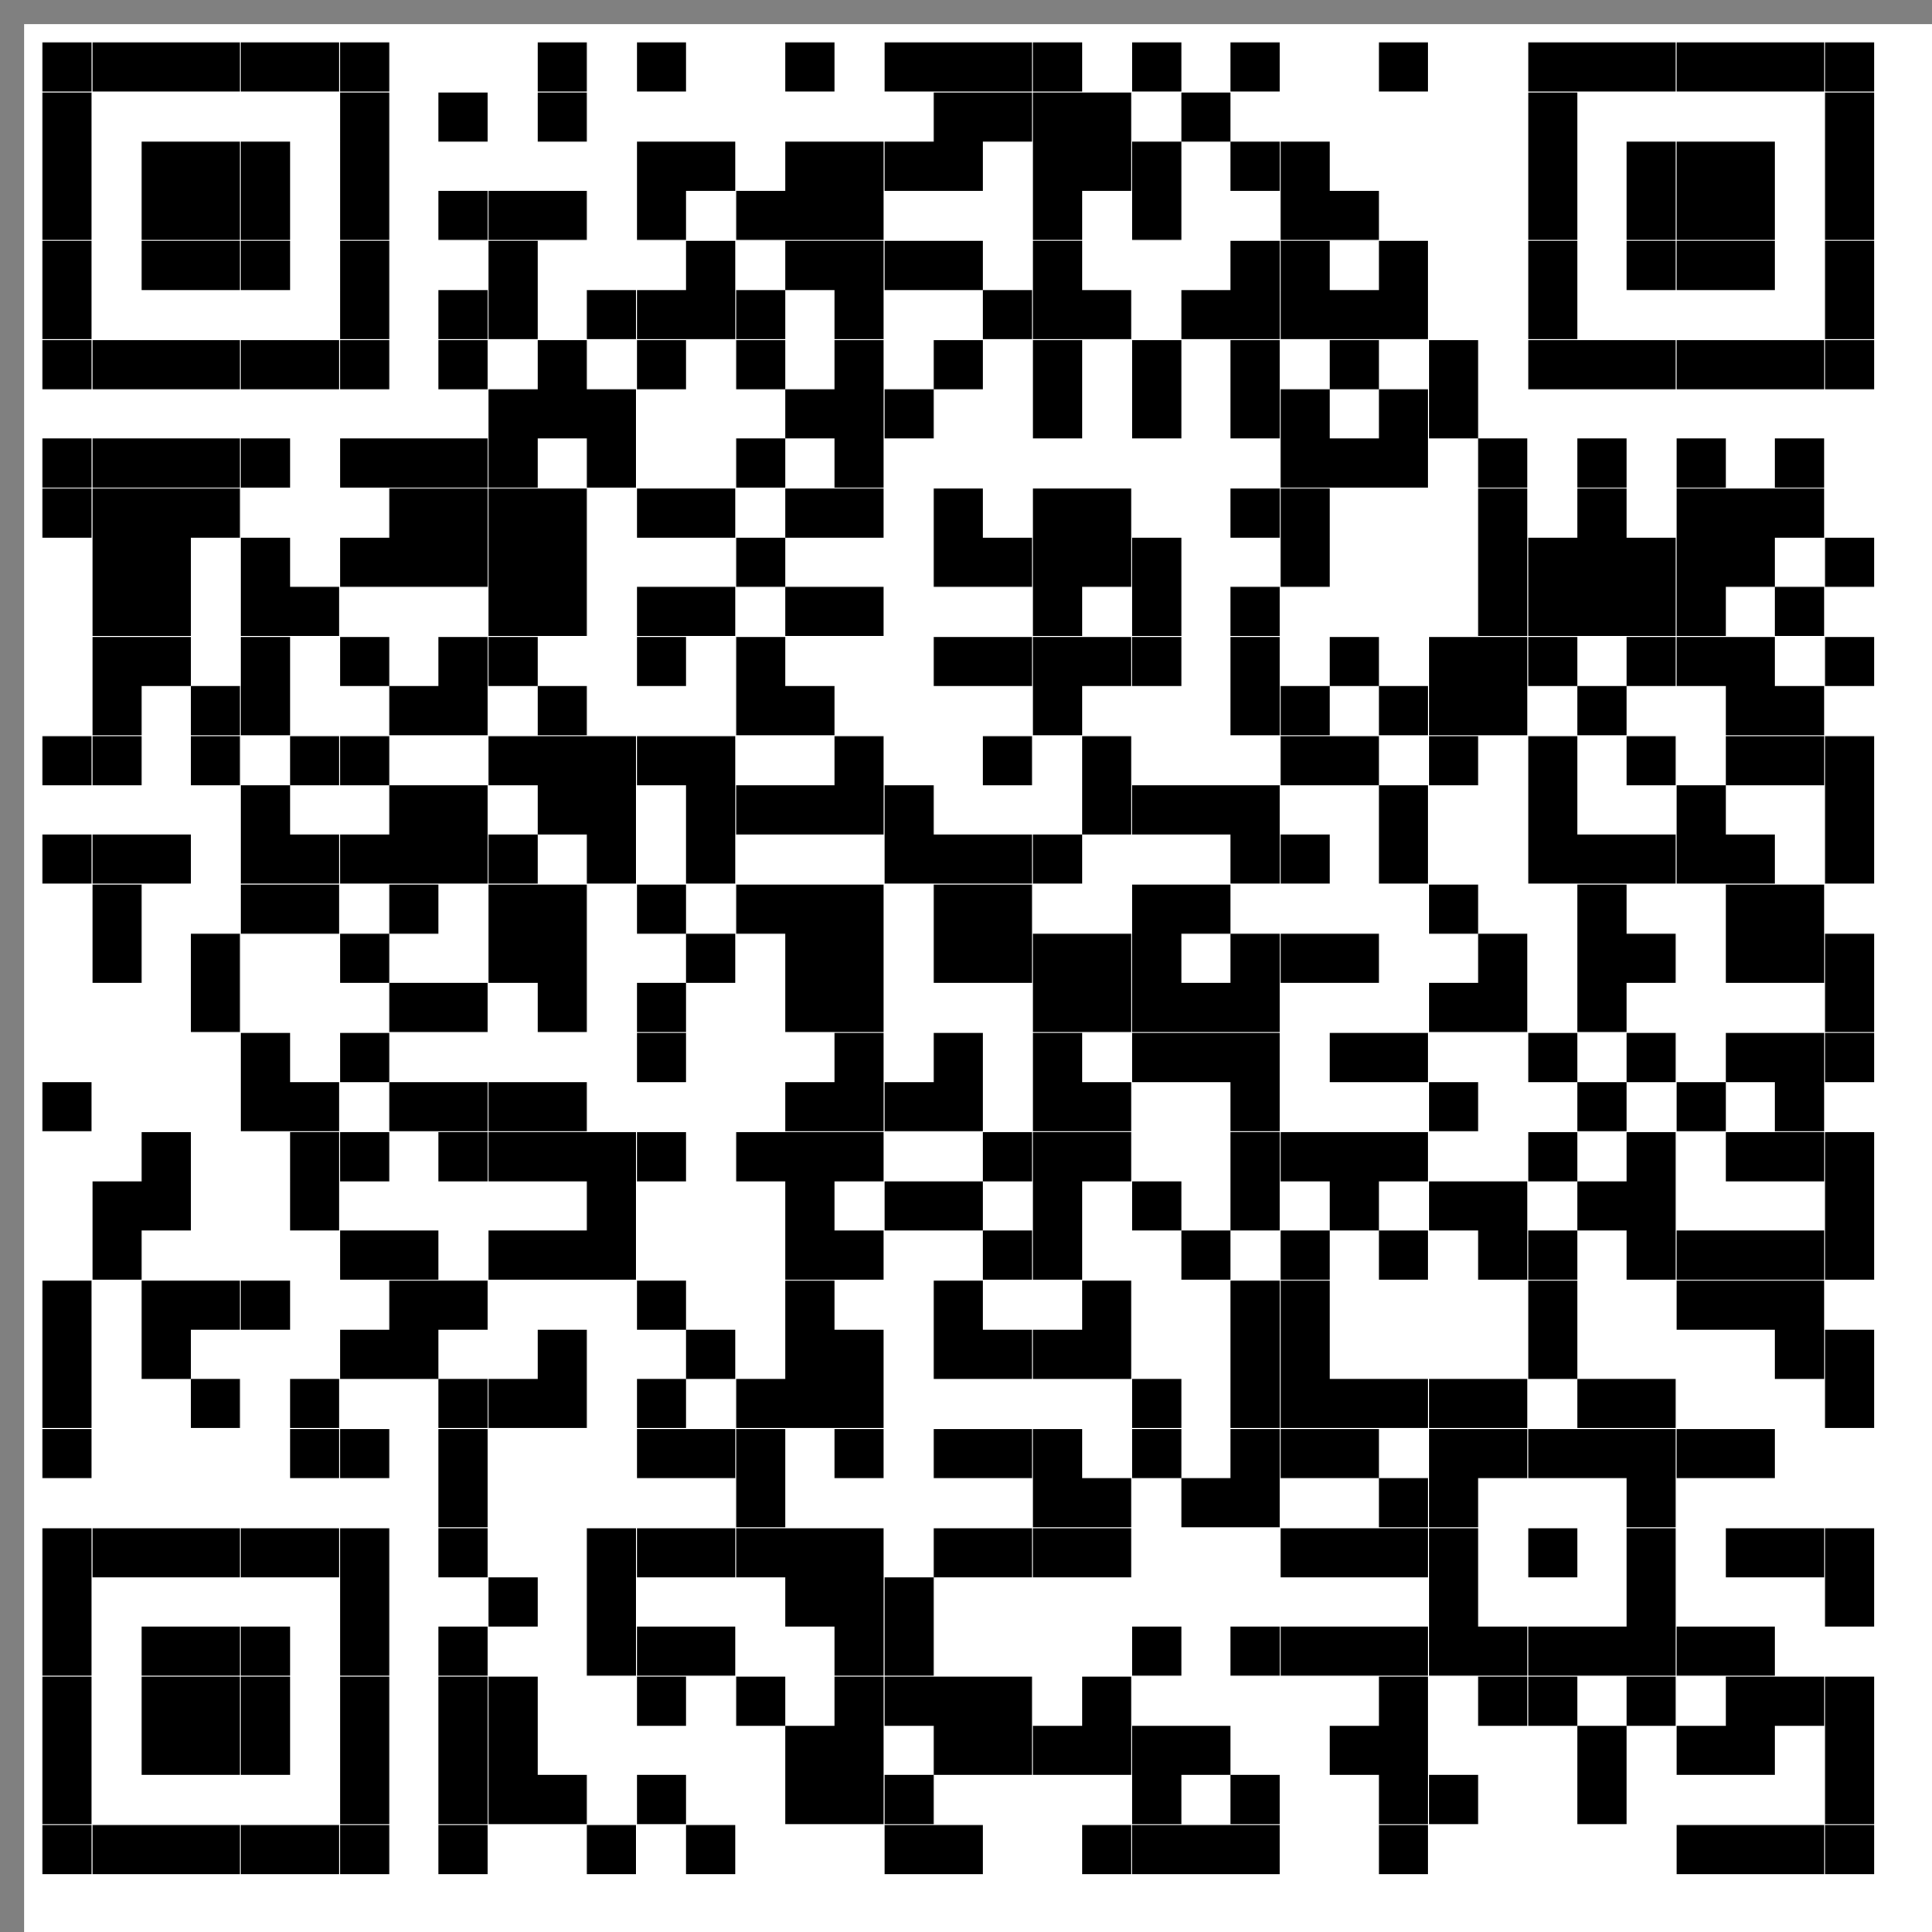
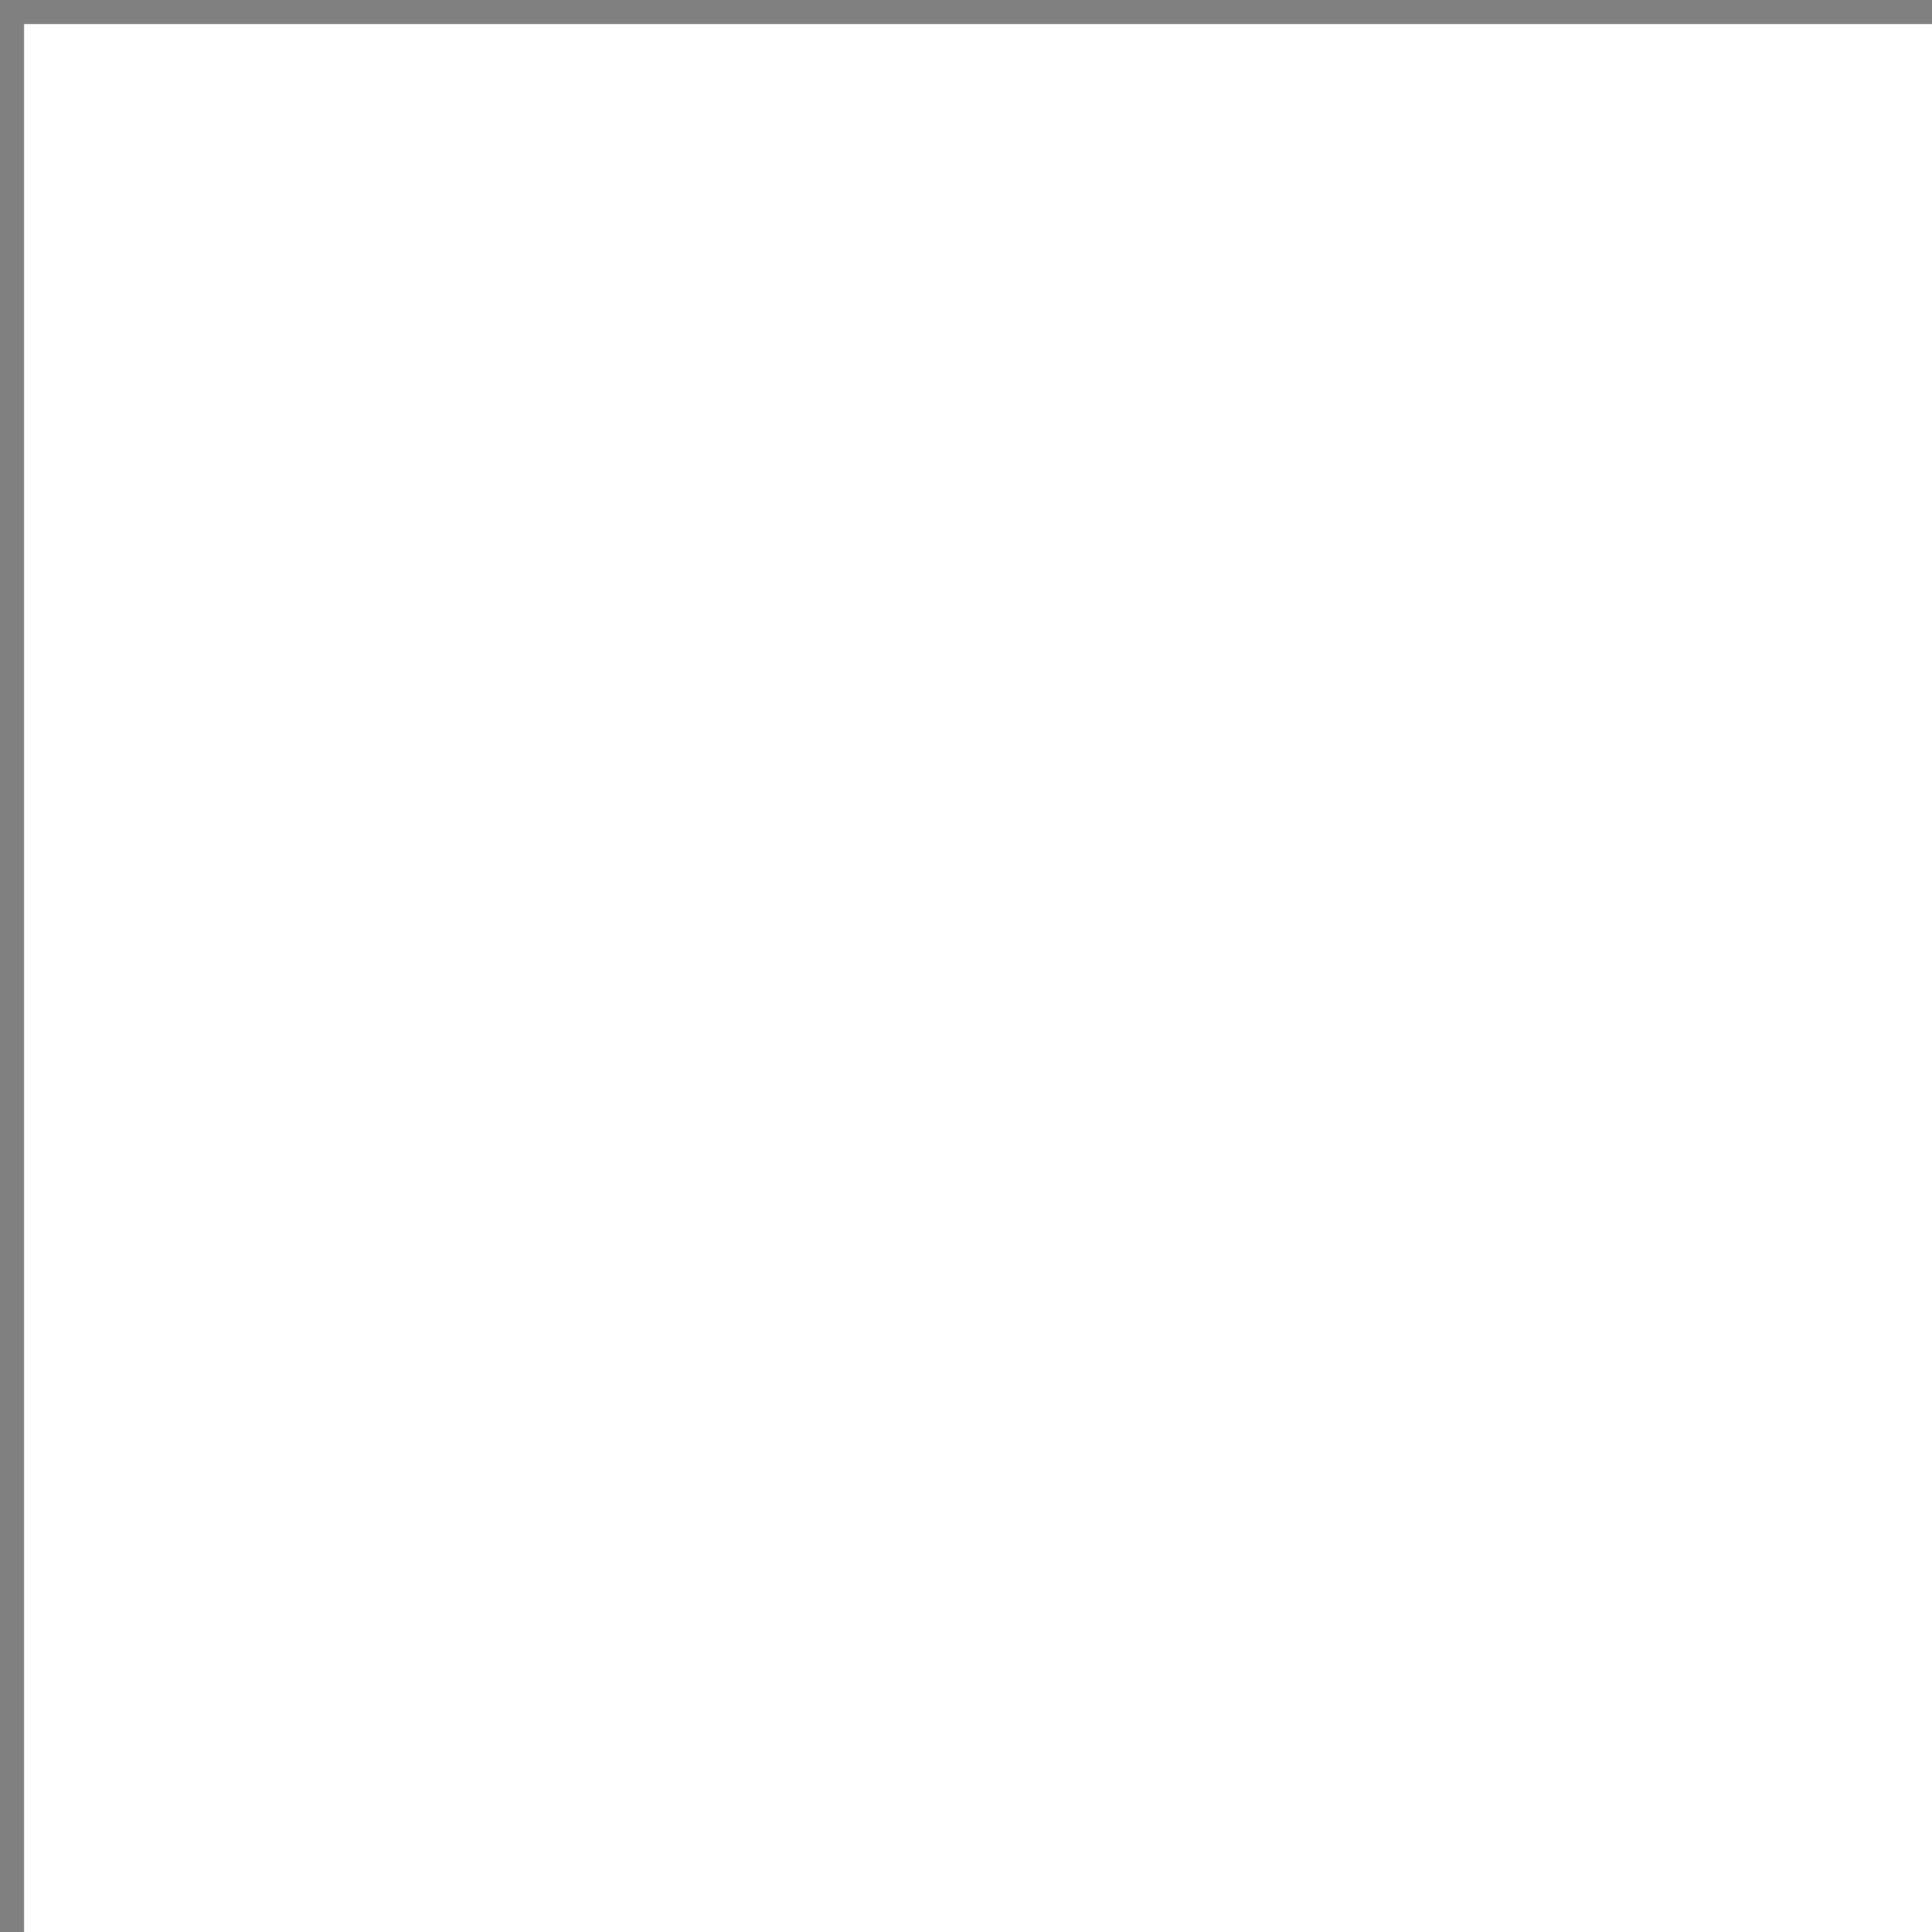
<svg xmlns="http://www.w3.org/2000/svg" id="Ebene_1" version="1.1" viewBox="0 0 200.5 200.5">
  <rect x="0" y="0" width="200.5" height="200.5" fill="#808080" stroke="none" />
  <defs>
    <style>
      .st0 {
        fill: #fff;
      }
    </style>
  </defs>
  <rect class="st0" x="2.5" y="2.5" width="198" height="198" />
  <g id="elements">
-     <path d="M4.4,4.4h5.1v5.1h-5.1v-5.1ZM9.6,4.4h5.1v5.1h-5.1v-5.1ZM14.7,4.4h5.1v5.1h-5.1v-5.1ZM19.8,4.4h5.1v5.1h-5.1v-5.1ZM25,4.4h5.1v5.1h-5.1v-5.1ZM30.1,4.4h5.1v5.1h-5.1v-5.1ZM35.3,4.4h5.1v5.1h-5.1v-5.1ZM55.8,4.4h5.1v5.1h-5.1v-5.1ZM66.1,4.4h5.1v5.1h-5.1v-5.1ZM81.5,4.4h5.1v5.1h-5.1v-5.1ZM91.8,4.4h5.1v5.1h-5.1v-5.1ZM96.9,4.4h5.1v5.1h-5.1v-5.1ZM102,4.4h5.1v5.1h-5.1v-5.1ZM107.2,4.4h5.1v5.1h-5.1v-5.1ZM117.5,4.4h5.1v5.1h-5.1v-5.1ZM127.7,4.4h5.1v5.1h-5.1v-5.1ZM143.1,4.4h5.1v5.1h-5.1v-5.1ZM158.6,4.4h5.1v5.1h-5.1v-5.1ZM163.7,4.4h5.1v5.1h-5.1v-5.1ZM168.8,4.4h5.1v5.1h-5.1v-5.1ZM174,4.4h5.1v5.1h-5.1v-5.1ZM179.1,4.4h5.1v5.1h-5.1v-5.1ZM184.2,4.4h5.1v5.1h-5.1v-5.1ZM189.4,4.4h5.1v5.1h-5.1v-5.1ZM4.4,9.6h5.1v5.1h-5.1v-5.1ZM35.3,9.6h5.1v5.1h-5.1v-5.1ZM45.5,9.6h5.1v5.1h-5.1v-5.1ZM55.8,9.6h5.1v5.1h-5.1v-5.1ZM96.9,9.6h5.1v5.1h-5.1v-5.1ZM102,9.6h5.1v5.1h-5.1v-5.1ZM107.2,9.6h5.1v5.1h-5.1v-5.1ZM112.3,9.6h5.1v5.1h-5.1v-5.1ZM122.6,9.6h5.1v5.1h-5.1v-5.1ZM158.6,9.6h5.1v5.1h-5.1v-5.1ZM189.4,9.6h5.1v5.1h-5.1v-5.1ZM4.4,14.7h5.1v5.1h-5.1v-5.1ZM14.7,14.7h5.1v5.1h-5.1v-5.1ZM19.8,14.7h5.1v5.1h-5.1v-5.1ZM25,14.7h5.1v5.1h-5.1v-5.1ZM35.3,14.7h5.1v5.1h-5.1v-5.1ZM66.1,14.7h5.1v5.1h-5.1v-5.1ZM71.2,14.7h5.1v5.1h-5.1v-5.1ZM81.5,14.7h5.1v5.1h-5.1v-5.1ZM86.6,14.7h5.1v5.1h-5.1v-5.1ZM91.8,14.7h5.1v5.1h-5.1v-5.1ZM96.9,14.7h5.1v5.1h-5.1v-5.1ZM107.2,14.7h5.1v5.1h-5.1v-5.1ZM112.3,14.7h5.1v5.1h-5.1v-5.1ZM117.5,14.7h5.1v5.1h-5.1v-5.1ZM127.7,14.7h5.1v5.1h-5.1v-5.1ZM132.9,14.7h5.1v5.1h-5.1v-5.1ZM158.6,14.7h5.1v5.1h-5.1v-5.1ZM168.8,14.7h5.1v5.1h-5.1v-5.1ZM174,14.7h5.1v5.1h-5.1v-5.1ZM179.1,14.7h5.1v5.1h-5.1v-5.1ZM189.4,14.7h5.1v5.1h-5.1v-5.1ZM4.4,19.8h5.1v5.1h-5.1v-5.1ZM14.7,19.8h5.1v5.1h-5.1v-5.1ZM19.8,19.8h5.1v5.1h-5.1v-5.1ZM25,19.8h5.1v5.1h-5.1v-5.1ZM35.3,19.8h5.1v5.1h-5.1v-5.1ZM45.5,19.8h5.1v5.1h-5.1v-5.1ZM50.7,19.8h5.1v5.1h-5.1v-5.1ZM55.8,19.8h5.1v5.1h-5.1v-5.1ZM66.1,19.8h5.1v5.1h-5.1v-5.1ZM76.4,19.8h5.1v5.1h-5.1v-5.1ZM81.5,19.8h5.1v5.1h-5.1v-5.1ZM86.6,19.8h5.1v5.1h-5.1v-5.1ZM107.2,19.8h5.1v5.1h-5.1v-5.1ZM117.5,19.8h5.1v5.1h-5.1v-5.1ZM132.9,19.8h5.1v5.1h-5.1v-5.1ZM138,19.8h5.1v5.1h-5.1v-5.1ZM158.6,19.8h5.1v5.1h-5.1v-5.1ZM168.8,19.8h5.1v5.1h-5.1v-5.1ZM174,19.8h5.1v5.1h-5.1v-5.1ZM179.1,19.8h5.1v5.1h-5.1v-5.1ZM189.4,19.8h5.1v5.1h-5.1v-5.1ZM4.4,25h5.1v5.1h-5.1v-5.1ZM14.7,25h5.1v5.1h-5.1v-5.1ZM19.8,25h5.1v5.1h-5.1v-5.1ZM25,25h5.1v5.1h-5.1v-5.1ZM35.3,25h5.1v5.1h-5.1v-5.1ZM50.7,25h5.1v5.1h-5.1v-5.1ZM71.2,25h5.1v5.1h-5.1v-5.1ZM81.5,25h5.1v5.1h-5.1v-5.1ZM86.6,25h5.1v5.1h-5.1v-5.1ZM91.8,25h5.1v5.1h-5.1v-5.1ZM96.9,25h5.1v5.1h-5.1v-5.1ZM107.2,25h5.1v5.1h-5.1v-5.1ZM127.7,25h5.1v5.1h-5.1v-5.1ZM132.9,25h5.1v5.1h-5.1v-5.1ZM143.1,25h5.1v5.1h-5.1v-5.1ZM158.6,25h5.1v5.1h-5.1v-5.1ZM168.8,25h5.1v5.1h-5.1v-5.1ZM174,25h5.1v5.1h-5.1v-5.1ZM179.1,25h5.1v5.1h-5.1v-5.1ZM189.4,25h5.1v5.1h-5.1v-5.1ZM4.4,30.1h5.1v5.1h-5.1v-5.1ZM35.3,30.1h5.1v5.1h-5.1v-5.1ZM45.5,30.1h5.1v5.1h-5.1v-5.1ZM50.7,30.1h5.1v5.1h-5.1v-5.1ZM60.9,30.1h5.1v5.1h-5.1v-5.1ZM66.1,30.1h5.1v5.1h-5.1v-5.1ZM71.2,30.1h5.1v5.1h-5.1v-5.1ZM76.4,30.1h5.1v5.1h-5.1v-5.1ZM86.6,30.1h5.1v5.1h-5.1v-5.1ZM102,30.1h5.1v5.1h-5.1v-5.1ZM107.2,30.1h5.1v5.1h-5.1v-5.1ZM112.3,30.1h5.1v5.1h-5.1v-5.1ZM122.6,30.1h5.1v5.1h-5.1v-5.1ZM127.7,30.1h5.1v5.1h-5.1v-5.1ZM132.9,30.1h5.1v5.1h-5.1v-5.1ZM138,30.1h5.1v5.1h-5.1v-5.1ZM143.1,30.1h5.1v5.1h-5.1v-5.1ZM158.6,30.1h5.1v5.1h-5.1v-5.1ZM189.4,30.1h5.1v5.1h-5.1v-5.1ZM4.4,35.3h5.1v5.1h-5.1v-5.1ZM9.6,35.3h5.1v5.1h-5.1v-5.1ZM14.7,35.3h5.1v5.1h-5.1v-5.1ZM19.8,35.3h5.1v5.1h-5.1v-5.1ZM25,35.3h5.1v5.1h-5.1v-5.1ZM30.1,35.3h5.1v5.1h-5.1v-5.1ZM35.3,35.3h5.1v5.1h-5.1v-5.1ZM45.5,35.3h5.1v5.1h-5.1v-5.1ZM55.8,35.3h5.1v5.1h-5.1v-5.1ZM66.1,35.3h5.1v5.1h-5.1v-5.1ZM76.4,35.3h5.1v5.1h-5.1v-5.1ZM86.6,35.3h5.1v5.1h-5.1v-5.1ZM96.9,35.3h5.1v5.1h-5.1v-5.1ZM107.2,35.3h5.1v5.1h-5.1v-5.1ZM117.5,35.3h5.1v5.1h-5.1v-5.1ZM127.7,35.3h5.1v5.1h-5.1v-5.1ZM138,35.3h5.1v5.1h-5.1v-5.1ZM148.3,35.3h5.1v5.1h-5.1v-5.1ZM158.6,35.3h5.1v5.1h-5.1v-5.1ZM163.7,35.3h5.1v5.1h-5.1v-5.1ZM168.8,35.3h5.1v5.1h-5.1v-5.1ZM174,35.3h5.1v5.1h-5.1v-5.1ZM179.1,35.3h5.1v5.1h-5.1v-5.1ZM184.2,35.3h5.1v5.1h-5.1v-5.1ZM189.4,35.3h5.1v5.1h-5.1v-5.1ZM50.7,40.4h5.1v5.1h-5.1v-5.1ZM55.8,40.4h5.1v5.1h-5.1v-5.1ZM60.9,40.4h5.1v5.1h-5.1v-5.1ZM81.5,40.4h5.1v5.1h-5.1v-5.1ZM86.6,40.4h5.1v5.1h-5.1v-5.1ZM91.8,40.4h5.1v5.1h-5.1v-5.1ZM107.2,40.4h5.1v5.1h-5.1v-5.1ZM117.5,40.4h5.1v5.1h-5.1v-5.1ZM127.7,40.4h5.1v5.1h-5.1v-5.1ZM132.9,40.4h5.1v5.1h-5.1v-5.1ZM143.1,40.4h5.1v5.1h-5.1v-5.1ZM148.3,40.4h5.1v5.1h-5.1v-5.1ZM4.4,45.5h5.1v5.1h-5.1v-5.1ZM9.6,45.5h5.1v5.1h-5.1v-5.1ZM14.7,45.5h5.1v5.1h-5.1v-5.1ZM19.8,45.5h5.1v5.1h-5.1v-5.1ZM25,45.5h5.1v5.1h-5.1v-5.1ZM35.3,45.5h5.1v5.1h-5.1v-5.1ZM40.4,45.5h5.1v5.1h-5.1v-5.1ZM45.5,45.5h5.1v5.1h-5.1v-5.1ZM50.7,45.5h5.1v5.1h-5.1v-5.1ZM60.9,45.5h5.1v5.1h-5.1v-5.1ZM76.4,45.5h5.1v5.1h-5.1v-5.1ZM86.6,45.5h5.1v5.1h-5.1v-5.1ZM132.9,45.5h5.1v5.1h-5.1v-5.1ZM138,45.5h5.1v5.1h-5.1v-5.1ZM143.1,45.5h5.1v5.1h-5.1v-5.1ZM153.4,45.5h5.1v5.1h-5.1v-5.1ZM163.7,45.5h5.1v5.1h-5.1v-5.1ZM174,45.5h5.1v5.1h-5.1v-5.1ZM184.2,45.5h5.1v5.1h-5.1v-5.1ZM4.4,50.7h5.1v5.1h-5.1v-5.1ZM9.6,50.7h5.1v5.1h-5.1v-5.1ZM14.7,50.7h5.1v5.1h-5.1v-5.1ZM19.8,50.7h5.1v5.1h-5.1v-5.1ZM40.4,50.7h5.1v5.1h-5.1v-5.1ZM45.5,50.7h5.1v5.1h-5.1v-5.1ZM50.7,50.7h5.1v5.1h-5.1v-5.1ZM55.8,50.7h5.1v5.1h-5.1v-5.1ZM66.1,50.7h5.1v5.1h-5.1v-5.1ZM71.2,50.7h5.1v5.1h-5.1v-5.1ZM81.5,50.7h5.1v5.1h-5.1v-5.1ZM86.6,50.7h5.1v5.1h-5.1v-5.1ZM96.9,50.7h5.1v5.1h-5.1v-5.1ZM107.2,50.7h5.1v5.1h-5.1v-5.1ZM112.3,50.7h5.1v5.1h-5.1v-5.1ZM127.7,50.7h5.1v5.1h-5.1v-5.1ZM132.9,50.7h5.1v5.1h-5.1v-5.1ZM153.4,50.7h5.1v5.1h-5.1v-5.1ZM163.7,50.7h5.1v5.1h-5.1v-5.1ZM174,50.7h5.1v5.1h-5.1v-5.1ZM179.1,50.7h5.1v5.1h-5.1v-5.1ZM184.2,50.7h5.1v5.1h-5.1v-5.1ZM9.6,55.8h5.1v5.1h-5.1v-5.1ZM14.7,55.8h5.1v5.1h-5.1v-5.1ZM25,55.8h5.1v5.1h-5.1v-5.1ZM35.3,55.8h5.1v5.1h-5.1v-5.1ZM40.4,55.8h5.1v5.1h-5.1v-5.1ZM45.5,55.8h5.1v5.1h-5.1v-5.1ZM50.7,55.8h5.1v5.1h-5.1v-5.1ZM55.8,55.8h5.1v5.1h-5.1v-5.1ZM76.4,55.8h5.1v5.1h-5.1v-5.1ZM96.9,55.8h5.1v5.1h-5.1v-5.1ZM102,55.8h5.1v5.1h-5.1v-5.1ZM107.2,55.8h5.1v5.1h-5.1v-5.1ZM112.3,55.8h5.1v5.1h-5.1v-5.1ZM117.5,55.8h5.1v5.1h-5.1v-5.1ZM132.9,55.8h5.1v5.1h-5.1v-5.1ZM153.4,55.8h5.1v5.1h-5.1v-5.1ZM158.6,55.8h5.1v5.1h-5.1v-5.1ZM163.7,55.8h5.1v5.1h-5.1v-5.1ZM168.8,55.8h5.1v5.1h-5.1v-5.1ZM174,55.8h5.1v5.1h-5.1v-5.1ZM179.1,55.8h5.1v5.1h-5.1v-5.1ZM189.4,55.8h5.1v5.1h-5.1v-5.1ZM9.6,60.9h5.1v5.1h-5.1v-5.1ZM14.7,60.9h5.1v5.1h-5.1v-5.1ZM25,60.9h5.1v5.1h-5.1v-5.1ZM30.1,60.9h5.1v5.1h-5.1v-5.1ZM50.7,60.9h5.1v5.1h-5.1v-5.1ZM55.8,60.9h5.1v5.1h-5.1v-5.1ZM66.1,60.9h5.1v5.1h-5.1v-5.1ZM71.2,60.9h5.1v5.1h-5.1v-5.1ZM81.5,60.9h5.1v5.1h-5.1v-5.1ZM86.6,60.9h5.1v5.1h-5.1v-5.1ZM107.2,60.9h5.1v5.1h-5.1v-5.1ZM117.5,60.9h5.1v5.1h-5.1v-5.1ZM127.7,60.9h5.1v5.1h-5.1v-5.1ZM153.4,60.9h5.1v5.1h-5.1v-5.1ZM158.6,60.9h5.1v5.1h-5.1v-5.1ZM163.7,60.9h5.1v5.1h-5.1v-5.1ZM168.8,60.9h5.1v5.1h-5.1v-5.1ZM174,60.9h5.1v5.1h-5.1v-5.1ZM184.2,60.9h5.1v5.1h-5.1v-5.1ZM9.6,66.1h5.1v5.1h-5.1v-5.1ZM14.7,66.1h5.1v5.1h-5.1v-5.1ZM25,66.1h5.1v5.1h-5.1v-5.1ZM35.3,66.1h5.1v5.1h-5.1v-5.1ZM45.5,66.1h5.1v5.1h-5.1v-5.1ZM50.7,66.1h5.1v5.1h-5.1v-5.1ZM66.1,66.1h5.1v5.1h-5.1v-5.1ZM76.4,66.1h5.1v5.1h-5.1v-5.1ZM96.9,66.1h5.1v5.1h-5.1v-5.1ZM102,66.1h5.1v5.1h-5.1v-5.1ZM107.2,66.1h5.1v5.1h-5.1v-5.1ZM112.3,66.1h5.1v5.1h-5.1v-5.1ZM117.5,66.1h5.1v5.1h-5.1v-5.1ZM127.7,66.1h5.1v5.1h-5.1v-5.1ZM138,66.1h5.1v5.1h-5.1v-5.1ZM148.3,66.1h5.1v5.1h-5.1v-5.1ZM153.4,66.1h5.1v5.1h-5.1v-5.1ZM158.6,66.1h5.1v5.1h-5.1v-5.1ZM168.8,66.1h5.1v5.1h-5.1v-5.1ZM174,66.1h5.1v5.1h-5.1v-5.1ZM179.1,66.1h5.1v5.1h-5.1v-5.1ZM189.4,66.1h5.1v5.1h-5.1v-5.1ZM9.6,71.2h5.1v5.1h-5.1v-5.1ZM19.8,71.2h5.1v5.1h-5.1v-5.1ZM25,71.2h5.1v5.1h-5.1v-5.1ZM40.4,71.2h5.1v5.1h-5.1v-5.1ZM45.5,71.2h5.1v5.1h-5.1v-5.1ZM55.8,71.2h5.1v5.1h-5.1v-5.1ZM76.4,71.2h5.1v5.1h-5.1v-5.1ZM81.5,71.2h5.1v5.1h-5.1v-5.1ZM107.2,71.2h5.1v5.1h-5.1v-5.1ZM127.7,71.2h5.1v5.1h-5.1v-5.1ZM132.9,71.2h5.1v5.1h-5.1v-5.1ZM143.1,71.2h5.1v5.1h-5.1v-5.1ZM148.3,71.2h5.1v5.1h-5.1v-5.1ZM153.4,71.2h5.1v5.1h-5.1v-5.1ZM163.7,71.2h5.1v5.1h-5.1v-5.1ZM179.1,71.2h5.1v5.1h-5.1v-5.1ZM184.2,71.2h5.1v5.1h-5.1v-5.1ZM4.4,76.4h5.1v5.1h-5.1v-5.1ZM9.6,76.4h5.1v5.1h-5.1v-5.1ZM19.8,76.4h5.1v5.1h-5.1v-5.1ZM30.1,76.4h5.1v5.1h-5.1v-5.1ZM35.3,76.4h5.1v5.1h-5.1v-5.1ZM50.7,76.4h5.1v5.1h-5.1v-5.1ZM55.8,76.4h5.1v5.1h-5.1v-5.1ZM60.9,76.4h5.1v5.1h-5.1v-5.1ZM66.1,76.4h5.1v5.1h-5.1v-5.1ZM71.2,76.4h5.1v5.1h-5.1v-5.1ZM86.6,76.4h5.1v5.1h-5.1v-5.1ZM102,76.4h5.1v5.1h-5.1v-5.1ZM112.3,76.4h5.1v5.1h-5.1v-5.1ZM132.9,76.4h5.1v5.1h-5.1v-5.1ZM138,76.4h5.1v5.1h-5.1v-5.1ZM148.3,76.4h5.1v5.1h-5.1v-5.1ZM158.6,76.4h5.1v5.1h-5.1v-5.1ZM168.8,76.4h5.1v5.1h-5.1v-5.1ZM179.1,76.4h5.1v5.1h-5.1v-5.1ZM184.2,76.4h5.1v5.1h-5.1v-5.1ZM189.4,76.4h5.1v5.1h-5.1v-5.1ZM25,81.5h5.1v5.1h-5.1v-5.1ZM40.4,81.5h5.1v5.1h-5.1v-5.1ZM45.5,81.5h5.1v5.1h-5.1v-5.1ZM55.8,81.5h5.1v5.1h-5.1v-5.1ZM60.9,81.5h5.1v5.1h-5.1v-5.1ZM71.2,81.5h5.1v5.1h-5.1v-5.1ZM76.4,81.5h5.1v5.1h-5.1v-5.1ZM81.5,81.5h5.1v5.1h-5.1v-5.1ZM86.6,81.5h5.1v5.1h-5.1v-5.1ZM91.8,81.5h5.1v5.1h-5.1v-5.1ZM112.3,81.5h5.1v5.1h-5.1v-5.1ZM117.5,81.5h5.1v5.1h-5.1v-5.1ZM122.6,81.5h5.1v5.1h-5.1v-5.1ZM127.7,81.5h5.1v5.1h-5.1v-5.1ZM143.1,81.5h5.1v5.1h-5.1v-5.1ZM158.6,81.5h5.1v5.1h-5.1v-5.1ZM174,81.5h5.1v5.1h-5.1v-5.1ZM189.4,81.5h5.1v5.1h-5.1v-5.1ZM4.4,86.6h5.1v5.1h-5.1v-5.1ZM9.6,86.6h5.1v5.1h-5.1v-5.1ZM14.7,86.6h5.1v5.1h-5.1v-5.1ZM25,86.6h5.1v5.1h-5.1v-5.1ZM30.1,86.6h5.1v5.1h-5.1v-5.1ZM35.3,86.6h5.1v5.1h-5.1v-5.1ZM40.4,86.6h5.1v5.1h-5.1v-5.1ZM45.5,86.6h5.1v5.1h-5.1v-5.1ZM50.7,86.6h5.1v5.1h-5.1v-5.1ZM60.9,86.6h5.1v5.1h-5.1v-5.1ZM71.2,86.6h5.1v5.1h-5.1v-5.1ZM91.8,86.6h5.1v5.1h-5.1v-5.1ZM96.9,86.6h5.1v5.1h-5.1v-5.1ZM102,86.6h5.1v5.1h-5.1v-5.1ZM107.2,86.6h5.1v5.1h-5.1v-5.1ZM127.7,86.6h5.1v5.1h-5.1v-5.1ZM132.9,86.6h5.1v5.1h-5.1v-5.1ZM143.1,86.6h5.1v5.1h-5.1v-5.1ZM158.6,86.6h5.1v5.1h-5.1v-5.1ZM163.7,86.6h5.1v5.1h-5.1v-5.1ZM168.8,86.6h5.1v5.1h-5.1v-5.1ZM174,86.6h5.1v5.1h-5.1v-5.1ZM179.1,86.6h5.1v5.1h-5.1v-5.1ZM189.4,86.6h5.1v5.1h-5.1v-5.1ZM9.6,91.8h5.1v5.1h-5.1v-5.1ZM25,91.8h5.1v5.1h-5.1v-5.1ZM30.1,91.8h5.1v5.1h-5.1v-5.1ZM40.4,91.8h5.1v5.1h-5.1v-5.1ZM50.7,91.8h5.1v5.1h-5.1v-5.1ZM55.8,91.8h5.1v5.1h-5.1v-5.1ZM66.1,91.8h5.1v5.1h-5.1v-5.1ZM76.4,91.8h5.1v5.1h-5.1v-5.1ZM81.5,91.8h5.1v5.1h-5.1v-5.1ZM86.6,91.8h5.1v5.1h-5.1v-5.1ZM96.9,91.8h5.1v5.1h-5.1v-5.1ZM102,91.8h5.1v5.1h-5.1v-5.1ZM117.5,91.8h5.1v5.1h-5.1v-5.1ZM122.6,91.8h5.1v5.1h-5.1v-5.1ZM148.3,91.8h5.1v5.1h-5.1v-5.1ZM163.7,91.8h5.1v5.1h-5.1v-5.1ZM179.1,91.8h5.1v5.1h-5.1v-5.1ZM184.2,91.8h5.1v5.1h-5.1v-5.1ZM9.6,96.9h5.1v5.1h-5.1v-5.1ZM19.8,96.9h5.1v5.1h-5.1v-5.1ZM35.3,96.9h5.1v5.1h-5.1v-5.1ZM50.7,96.9h5.1v5.1h-5.1v-5.1ZM55.8,96.9h5.1v5.1h-5.1v-5.1ZM71.2,96.9h5.1v5.1h-5.1v-5.1ZM81.5,96.9h5.1v5.1h-5.1v-5.1ZM86.6,96.9h5.1v5.1h-5.1v-5.1ZM96.9,96.9h5.1v5.1h-5.1v-5.1ZM102,96.9h5.1v5.1h-5.1v-5.1ZM107.2,96.9h5.1v5.1h-5.1v-5.1ZM112.3,96.9h5.1v5.1h-5.1v-5.1ZM117.5,96.9h5.1v5.1h-5.1v-5.1ZM127.7,96.9h5.1v5.1h-5.1v-5.1ZM132.9,96.9h5.1v5.1h-5.1v-5.1ZM138,96.9h5.1v5.1h-5.1v-5.1ZM153.4,96.9h5.1v5.1h-5.1v-5.1ZM163.7,96.9h5.1v5.1h-5.1v-5.1ZM168.8,96.9h5.1v5.1h-5.1v-5.1ZM179.1,96.9h5.1v5.1h-5.1v-5.1ZM184.2,96.9h5.1v5.1h-5.1v-5.1ZM189.4,96.9h5.1v5.1h-5.1v-5.1ZM19.8,102h5.1v5.1h-5.1v-5.1ZM40.4,102h5.1v5.1h-5.1v-5.1ZM45.5,102h5.1v5.1h-5.1v-5.1ZM55.8,102h5.1v5.1h-5.1v-5.1ZM66.1,102h5.1v5.1h-5.1v-5.1ZM81.5,102h5.1v5.1h-5.1v-5.1ZM86.6,102h5.1v5.1h-5.1v-5.1ZM107.2,102h5.1v5.1h-5.1v-5.1ZM112.3,102h5.1v5.1h-5.1v-5.1ZM117.5,102h5.1v5.1h-5.1v-5.1ZM122.6,102h5.1v5.1h-5.1v-5.1ZM127.7,102h5.1v5.1h-5.1v-5.1ZM148.3,102h5.1v5.1h-5.1v-5.1ZM153.4,102h5.1v5.1h-5.1v-5.1ZM163.7,102h5.1v5.1h-5.1v-5.1ZM189.4,102h5.1v5.1h-5.1v-5.1ZM25,107.2h5.1v5.1h-5.1v-5.1ZM35.3,107.2h5.1v5.1h-5.1v-5.1ZM66.1,107.2h5.1v5.1h-5.1v-5.1ZM86.6,107.2h5.1v5.1h-5.1v-5.1ZM96.9,107.2h5.1v5.1h-5.1v-5.1ZM107.2,107.2h5.1v5.1h-5.1v-5.1ZM117.5,107.2h5.1v5.1h-5.1v-5.1ZM122.6,107.2h5.1v5.1h-5.1v-5.1ZM127.7,107.2h5.1v5.1h-5.1v-5.1ZM138,107.2h5.1v5.1h-5.1v-5.1ZM143.1,107.2h5.1v5.1h-5.1v-5.1ZM158.6,107.2h5.1v5.1h-5.1v-5.1ZM168.8,107.2h5.1v5.1h-5.1v-5.1ZM179.1,107.2h5.1v5.1h-5.1v-5.1ZM184.2,107.2h5.1v5.1h-5.1v-5.1ZM189.4,107.2h5.1v5.1h-5.1v-5.1ZM4.4,112.3h5.1v5.1h-5.1v-5.1ZM25,112.3h5.1v5.1h-5.1v-5.1ZM30.1,112.3h5.1v5.1h-5.1v-5.1ZM40.4,112.3h5.1v5.1h-5.1v-5.1ZM45.5,112.3h5.1v5.1h-5.1v-5.1ZM50.7,112.3h5.1v5.1h-5.1v-5.1ZM55.8,112.3h5.1v5.1h-5.1v-5.1ZM81.5,112.3h5.1v5.1h-5.1v-5.1ZM86.6,112.3h5.1v5.1h-5.1v-5.1ZM91.8,112.3h5.1v5.1h-5.1v-5.1ZM96.9,112.3h5.1v5.1h-5.1v-5.1ZM107.2,112.3h5.1v5.1h-5.1v-5.1ZM112.3,112.3h5.1v5.1h-5.1v-5.1ZM127.7,112.3h5.1v5.1h-5.1v-5.1ZM148.3,112.3h5.1v5.1h-5.1v-5.1ZM163.7,112.3h5.1v5.1h-5.1v-5.1ZM174,112.3h5.1v5.1h-5.1v-5.1ZM184.2,112.3h5.1v5.1h-5.1v-5.1ZM14.7,117.5h5.1v5.1h-5.1v-5.1ZM30.1,117.5h5.1v5.1h-5.1v-5.1ZM35.3,117.5h5.1v5.1h-5.1v-5.1ZM45.5,117.5h5.1v5.1h-5.1v-5.1ZM50.7,117.5h5.1v5.1h-5.1v-5.1ZM55.8,117.5h5.1v5.1h-5.1v-5.1ZM60.9,117.5h5.1v5.1h-5.1v-5.1ZM66.1,117.5h5.1v5.1h-5.1v-5.1ZM76.4,117.5h5.1v5.1h-5.1v-5.1ZM81.5,117.5h5.1v5.1h-5.1v-5.1ZM86.6,117.5h5.1v5.1h-5.1v-5.1ZM102,117.5h5.1v5.1h-5.1v-5.1ZM107.2,117.5h5.1v5.1h-5.1v-5.1ZM112.3,117.5h5.1v5.1h-5.1v-5.1ZM127.7,117.5h5.1v5.1h-5.1v-5.1ZM132.9,117.5h5.1v5.1h-5.1v-5.1ZM138,117.5h5.1v5.1h-5.1v-5.1ZM143.1,117.5h5.1v5.1h-5.1v-5.1ZM158.6,117.5h5.1v5.1h-5.1v-5.1ZM168.8,117.5h5.1v5.1h-5.1v-5.1ZM179.1,117.5h5.1v5.1h-5.1v-5.1ZM184.2,117.5h5.1v5.1h-5.1v-5.1ZM189.4,117.5h5.1v5.1h-5.1v-5.1ZM9.6,122.6h5.1v5.1h-5.1v-5.1ZM14.7,122.6h5.1v5.1h-5.1v-5.1ZM30.1,122.6h5.1v5.1h-5.1v-5.1ZM60.9,122.6h5.1v5.1h-5.1v-5.1ZM81.5,122.6h5.1v5.1h-5.1v-5.1ZM91.8,122.6h5.1v5.1h-5.1v-5.1ZM96.9,122.6h5.1v5.1h-5.1v-5.1ZM107.2,122.6h5.1v5.1h-5.1v-5.1ZM117.5,122.6h5.1v5.1h-5.1v-5.1ZM127.7,122.6h5.1v5.1h-5.1v-5.1ZM138,122.6h5.1v5.1h-5.1v-5.1ZM148.3,122.6h5.1v5.1h-5.1v-5.1ZM153.4,122.6h5.1v5.1h-5.1v-5.1ZM163.7,122.6h5.1v5.1h-5.1v-5.1ZM168.8,122.6h5.1v5.1h-5.1v-5.1ZM189.4,122.6h5.1v5.1h-5.1v-5.1ZM9.6,127.7h5.1v5.1h-5.1v-5.1ZM35.3,127.7h5.1v5.1h-5.1v-5.1ZM40.4,127.7h5.1v5.1h-5.1v-5.1ZM50.7,127.7h5.1v5.1h-5.1v-5.1ZM55.8,127.7h5.1v5.1h-5.1v-5.1ZM60.9,127.7h5.1v5.1h-5.1v-5.1ZM81.5,127.7h5.1v5.1h-5.1v-5.1ZM86.6,127.7h5.1v5.1h-5.1v-5.1ZM102,127.7h5.1v5.1h-5.1v-5.1ZM107.2,127.7h5.1v5.1h-5.1v-5.1ZM122.6,127.7h5.1v5.1h-5.1v-5.1ZM132.9,127.7h5.1v5.1h-5.1v-5.1ZM143.1,127.7h5.1v5.1h-5.1v-5.1ZM153.4,127.7h5.1v5.1h-5.1v-5.1ZM158.6,127.7h5.1v5.1h-5.1v-5.1ZM168.8,127.7h5.1v5.1h-5.1v-5.1ZM174,127.7h5.1v5.1h-5.1v-5.1ZM179.1,127.7h5.1v5.1h-5.1v-5.1ZM184.2,127.7h5.1v5.1h-5.1v-5.1ZM189.4,127.7h5.1v5.1h-5.1v-5.1ZM4.4,132.9h5.1v5.1h-5.1v-5.1ZM14.7,132.9h5.1v5.1h-5.1v-5.1ZM19.8,132.9h5.1v5.1h-5.1v-5.1ZM25,132.9h5.1v5.1h-5.1v-5.1ZM40.4,132.9h5.1v5.1h-5.1v-5.1ZM45.5,132.9h5.1v5.1h-5.1v-5.1ZM66.1,132.9h5.1v5.1h-5.1v-5.1ZM81.5,132.9h5.1v5.1h-5.1v-5.1ZM96.9,132.9h5.1v5.1h-5.1v-5.1ZM112.3,132.9h5.1v5.1h-5.1v-5.1ZM127.7,132.9h5.1v5.1h-5.1v-5.1ZM132.9,132.9h5.1v5.1h-5.1v-5.1ZM158.6,132.9h5.1v5.1h-5.1v-5.1ZM174,132.9h5.1v5.1h-5.1v-5.1ZM179.1,132.9h5.1v5.1h-5.1v-5.1ZM184.2,132.9h5.1v5.1h-5.1v-5.1ZM4.4,138h5.1v5.1h-5.1v-5.1ZM14.7,138h5.1v5.1h-5.1v-5.1ZM35.3,138h5.1v5.1h-5.1v-5.1ZM40.4,138h5.1v5.1h-5.1v-5.1ZM55.8,138h5.1v5.1h-5.1v-5.1ZM71.2,138h5.1v5.1h-5.1v-5.1ZM81.5,138h5.1v5.1h-5.1v-5.1ZM86.6,138h5.1v5.1h-5.1v-5.1ZM96.9,138h5.1v5.1h-5.1v-5.1ZM102,138h5.1v5.1h-5.1v-5.1ZM107.2,138h5.1v5.1h-5.1v-5.1ZM112.3,138h5.1v5.1h-5.1v-5.1ZM127.7,138h5.1v5.1h-5.1v-5.1ZM132.9,138h5.1v5.1h-5.1v-5.1ZM158.6,138h5.1v5.1h-5.1v-5.1ZM184.2,138h5.1v5.1h-5.1v-5.1ZM189.4,138h5.1v5.1h-5.1v-5.1ZM4.4,143.1h5.1v5.1h-5.1v-5.1ZM19.8,143.1h5.1v5.1h-5.1v-5.1ZM30.1,143.1h5.1v5.1h-5.1v-5.1ZM45.5,143.1h5.1v5.1h-5.1v-5.1ZM50.7,143.1h5.1v5.1h-5.1v-5.1ZM55.8,143.1h5.1v5.1h-5.1v-5.1ZM66.1,143.1h5.1v5.1h-5.1v-5.1ZM76.4,143.1h5.1v5.1h-5.1v-5.1ZM81.5,143.1h5.1v5.1h-5.1v-5.1ZM86.6,143.1h5.1v5.1h-5.1v-5.1ZM117.5,143.1h5.1v5.1h-5.1v-5.1ZM127.7,143.1h5.1v5.1h-5.1v-5.1ZM132.9,143.1h5.1v5.1h-5.1v-5.1ZM138,143.1h5.1v5.1h-5.1v-5.1ZM143.1,143.1h5.1v5.1h-5.1v-5.1ZM148.3,143.1h5.1v5.1h-5.1v-5.1ZM153.4,143.1h5.1v5.1h-5.1v-5.1ZM163.7,143.1h5.1v5.1h-5.1v-5.1ZM168.8,143.1h5.1v5.1h-5.1v-5.1ZM189.4,143.1h5.1v5.1h-5.1v-5.1ZM4.4,148.3h5.1v5.1h-5.1v-5.1ZM30.1,148.3h5.1v5.1h-5.1v-5.1ZM35.3,148.3h5.1v5.1h-5.1v-5.1ZM45.5,148.3h5.1v5.1h-5.1v-5.1ZM66.1,148.3h5.1v5.1h-5.1v-5.1ZM71.2,148.3h5.1v5.1h-5.1v-5.1ZM76.4,148.3h5.1v5.1h-5.1v-5.1ZM86.6,148.3h5.1v5.1h-5.1v-5.1ZM96.9,148.3h5.1v5.1h-5.1v-5.1ZM102,148.3h5.1v5.1h-5.1v-5.1ZM107.2,148.3h5.1v5.1h-5.1v-5.1ZM117.5,148.3h5.1v5.1h-5.1v-5.1ZM127.7,148.3h5.1v5.1h-5.1v-5.1ZM132.9,148.3h5.1v5.1h-5.1v-5.1ZM138,148.3h5.1v5.1h-5.1v-5.1ZM148.3,148.3h5.1v5.1h-5.1v-5.1ZM153.4,148.3h5.1v5.1h-5.1v-5.1ZM158.6,148.3h5.1v5.1h-5.1v-5.1ZM163.7,148.3h5.1v5.1h-5.1v-5.1ZM168.8,148.3h5.1v5.1h-5.1v-5.1ZM174,148.3h5.1v5.1h-5.1v-5.1ZM179.1,148.3h5.1v5.1h-5.1v-5.1ZM45.5,153.4h5.1v5.1h-5.1v-5.1ZM76.4,153.4h5.1v5.1h-5.1v-5.1ZM107.2,153.4h5.1v5.1h-5.1v-5.1ZM112.3,153.4h5.1v5.1h-5.1v-5.1ZM122.6,153.4h5.1v5.1h-5.1v-5.1ZM127.7,153.4h5.1v5.1h-5.1v-5.1ZM143.1,153.4h5.1v5.1h-5.1v-5.1ZM148.3,153.4h5.1v5.1h-5.1v-5.1ZM168.8,153.4h5.1v5.1h-5.1v-5.1ZM4.4,158.6h5.1v5.1h-5.1v-5.1ZM9.6,158.6h5.1v5.1h-5.1v-5.1ZM14.7,158.6h5.1v5.1h-5.1v-5.1ZM19.8,158.6h5.1v5.1h-5.1v-5.1ZM25,158.6h5.1v5.1h-5.1v-5.1ZM30.1,158.6h5.1v5.1h-5.1v-5.1ZM35.3,158.6h5.1v5.1h-5.1v-5.1ZM45.5,158.6h5.1v5.1h-5.1v-5.1ZM60.9,158.6h5.1v5.1h-5.1v-5.1ZM66.1,158.6h5.1v5.1h-5.1v-5.1ZM71.2,158.6h5.1v5.1h-5.1v-5.1ZM76.4,158.6h5.1v5.1h-5.1v-5.1ZM81.5,158.6h5.1v5.1h-5.1v-5.1ZM86.6,158.6h5.1v5.1h-5.1v-5.1ZM96.9,158.6h5.1v5.1h-5.1v-5.1ZM102,158.6h5.1v5.1h-5.1v-5.1ZM107.2,158.6h5.1v5.1h-5.1v-5.1ZM112.3,158.6h5.1v5.1h-5.1v-5.1ZM132.9,158.6h5.1v5.1h-5.1v-5.1ZM138,158.6h5.1v5.1h-5.1v-5.1ZM143.1,158.6h5.1v5.1h-5.1v-5.1ZM148.3,158.6h5.1v5.1h-5.1v-5.1ZM158.6,158.6h5.1v5.1h-5.1v-5.1ZM168.8,158.6h5.1v5.1h-5.1v-5.1ZM179.1,158.6h5.1v5.1h-5.1v-5.1ZM184.2,158.6h5.1v5.1h-5.1v-5.1ZM189.4,158.6h5.1v5.1h-5.1v-5.1ZM4.4,163.7h5.1v5.1h-5.1v-5.1ZM35.3,163.7h5.1v5.1h-5.1v-5.1ZM50.7,163.7h5.1v5.1h-5.1v-5.1ZM60.9,163.7h5.1v5.1h-5.1v-5.1ZM81.5,163.7h5.1v5.1h-5.1v-5.1ZM86.6,163.7h5.1v5.1h-5.1v-5.1ZM91.8,163.7h5.1v5.1h-5.1v-5.1ZM148.3,163.7h5.1v5.1h-5.1v-5.1ZM168.8,163.7h5.1v5.1h-5.1v-5.1ZM189.4,163.7h5.1v5.1h-5.1v-5.1ZM4.4,168.8h5.1v5.1h-5.1v-5.1ZM14.7,168.8h5.1v5.1h-5.1v-5.1ZM19.8,168.8h5.1v5.1h-5.1v-5.1ZM25,168.8h5.1v5.1h-5.1v-5.1ZM35.3,168.8h5.1v5.1h-5.1v-5.1ZM45.5,168.8h5.1v5.1h-5.1v-5.1ZM60.9,168.8h5.1v5.1h-5.1v-5.1ZM66.1,168.8h5.1v5.1h-5.1v-5.1ZM71.2,168.8h5.1v5.1h-5.1v-5.1ZM86.6,168.8h5.1v5.1h-5.1v-5.1ZM91.8,168.8h5.1v5.1h-5.1v-5.1ZM117.5,168.8h5.1v5.1h-5.1v-5.1ZM127.7,168.8h5.1v5.1h-5.1v-5.1ZM132.9,168.8h5.1v5.1h-5.1v-5.1ZM138,168.8h5.1v5.1h-5.1v-5.1ZM143.1,168.8h5.1v5.1h-5.1v-5.1ZM148.3,168.8h5.1v5.1h-5.1v-5.1ZM153.4,168.8h5.1v5.1h-5.1v-5.1ZM158.6,168.8h5.1v5.1h-5.1v-5.1ZM163.7,168.8h5.1v5.1h-5.1v-5.1ZM168.8,168.8h5.1v5.1h-5.1v-5.1ZM174,168.8h5.1v5.1h-5.1v-5.1ZM179.1,168.8h5.1v5.1h-5.1v-5.1ZM4.4,174h5.1v5.1h-5.1v-5.1ZM14.7,174h5.1v5.1h-5.1v-5.1ZM19.8,174h5.1v5.1h-5.1v-5.1ZM25,174h5.1v5.1h-5.1v-5.1ZM35.3,174h5.1v5.1h-5.1v-5.1ZM45.5,174h5.1v5.1h-5.1v-5.1ZM50.7,174h5.1v5.1h-5.1v-5.1ZM66.1,174h5.1v5.1h-5.1v-5.1ZM76.4,174h5.1v5.1h-5.1v-5.1ZM86.6,174h5.1v5.1h-5.1v-5.1ZM91.8,174h5.1v5.1h-5.1v-5.1ZM96.9,174h5.1v5.1h-5.1v-5.1ZM102,174h5.1v5.1h-5.1v-5.1ZM112.3,174h5.1v5.1h-5.1v-5.1ZM143.1,174h5.1v5.1h-5.1v-5.1ZM153.4,174h5.1v5.1h-5.1v-5.1ZM158.6,174h5.1v5.1h-5.1v-5.1ZM168.8,174h5.1v5.1h-5.1v-5.1ZM179.1,174h5.1v5.1h-5.1v-5.1ZM184.2,174h5.1v5.1h-5.1v-5.1ZM189.4,174h5.1v5.1h-5.1v-5.1ZM4.4,179.1h5.1v5.1h-5.1v-5.1ZM14.7,179.1h5.1v5.1h-5.1v-5.1ZM19.8,179.1h5.1v5.1h-5.1v-5.1ZM25,179.1h5.1v5.1h-5.1v-5.1ZM35.3,179.1h5.1v5.1h-5.1v-5.1ZM45.5,179.1h5.1v5.1h-5.1v-5.1ZM50.7,179.1h5.1v5.1h-5.1v-5.1ZM81.5,179.1h5.1v5.1h-5.1v-5.1ZM86.6,179.1h5.1v5.1h-5.1v-5.1ZM96.9,179.1h5.1v5.1h-5.1v-5.1ZM102,179.1h5.1v5.1h-5.1v-5.1ZM107.2,179.1h5.1v5.1h-5.1v-5.1ZM112.3,179.1h5.1v5.1h-5.1v-5.1ZM117.5,179.1h5.1v5.1h-5.1v-5.1ZM122.6,179.1h5.1v5.1h-5.1v-5.1ZM138,179.1h5.1v5.1h-5.1v-5.1ZM143.1,179.1h5.1v5.1h-5.1v-5.1ZM163.7,179.1h5.1v5.1h-5.1v-5.1ZM174,179.1h5.1v5.1h-5.1v-5.1ZM179.1,179.1h5.1v5.1h-5.1v-5.1ZM189.4,179.1h5.1v5.1h-5.1v-5.1ZM4.4,184.2h5.1v5.1h-5.1v-5.1ZM35.3,184.2h5.1v5.1h-5.1v-5.1ZM45.5,184.2h5.1v5.1h-5.1v-5.1ZM50.7,184.2h5.1v5.1h-5.1v-5.1ZM55.8,184.2h5.1v5.1h-5.1v-5.1ZM66.1,184.2h5.1v5.1h-5.1v-5.1ZM81.5,184.2h5.1v5.1h-5.1v-5.1ZM86.6,184.2h5.1v5.1h-5.1v-5.1ZM91.8,184.2h5.1v5.1h-5.1v-5.1ZM117.5,184.2h5.1v5.1h-5.1v-5.1ZM127.7,184.2h5.1v5.1h-5.1v-5.1ZM143.1,184.2h5.1v5.1h-5.1v-5.1ZM148.3,184.2h5.1v5.1h-5.1v-5.1ZM163.7,184.2h5.1v5.1h-5.1v-5.1ZM189.4,184.2h5.1v5.1h-5.1v-5.1ZM4.4,189.4h5.1v5.1h-5.1v-5.1ZM9.6,189.4h5.1v5.1h-5.1v-5.1ZM14.7,189.4h5.1v5.1h-5.1v-5.1ZM19.8,189.4h5.1v5.1h-5.1v-5.1ZM25,189.4h5.1v5.1h-5.1v-5.1ZM30.1,189.4h5.1v5.1h-5.1v-5.1ZM35.3,189.4h5.1v5.1h-5.1v-5.1ZM45.5,189.4h5.1v5.1h-5.1v-5.1ZM60.9,189.4h5.1v5.1h-5.1v-5.1ZM71.2,189.4h5.1v5.1h-5.1v-5.1ZM91.8,189.4h5.1v5.1h-5.1v-5.1ZM96.9,189.4h5.1v5.1h-5.1v-5.1ZM112.3,189.4h5.1v5.1h-5.1v-5.1ZM117.5,189.4h5.1v5.1h-5.1v-5.1ZM122.6,189.4h5.1v5.1h-5.1v-5.1ZM127.7,189.4h5.1v5.1h-5.1v-5.1ZM143.1,189.4h5.1v5.1h-5.1v-5.1ZM174,189.4h5.1v5.1h-5.1v-5.1ZM179.1,189.4h5.1v5.1h-5.1v-5.1ZM184.2,189.4h5.1v5.1h-5.1v-5.1ZM189.4,189.4h5.1v5.1h-5.1v-5.1Z" />
-   </g>
+     </g>
</svg>